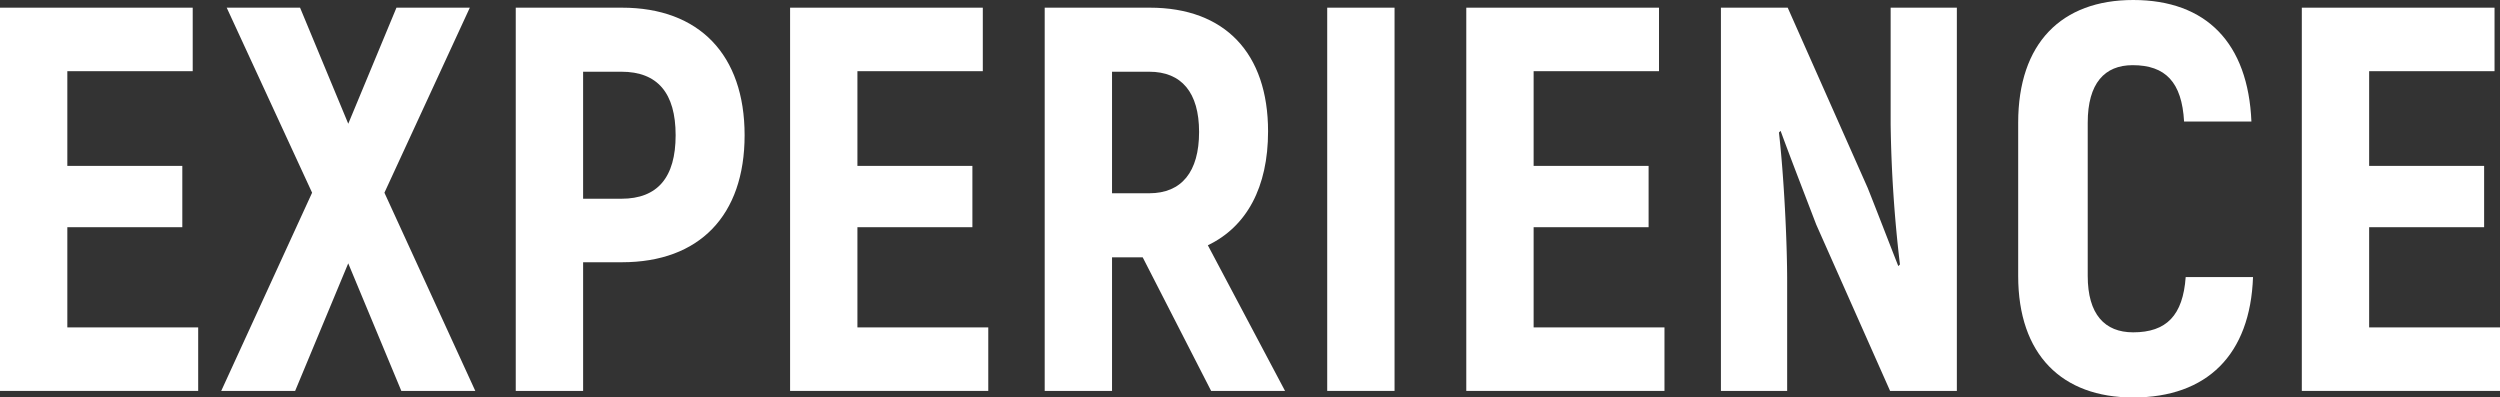
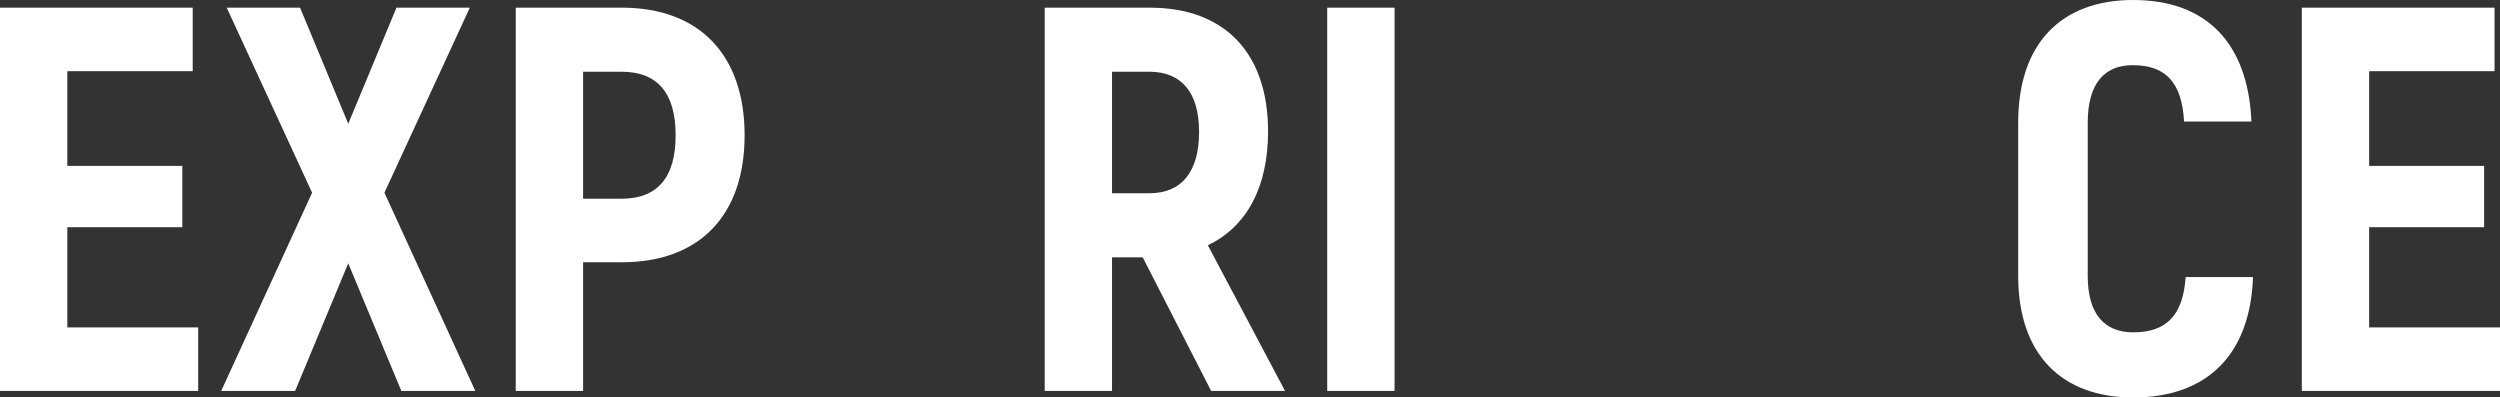
<svg xmlns="http://www.w3.org/2000/svg" id="Group_1062" data-name="Group 1062" width="357.849" height="56.894" viewBox="0 0 357.849 56.894">
  <rect x="0" y="0" width="357.849" height="56.894" fill="#333333" stroke="none" />
  <path id="Path_614" data-name="Path 614" d="M2002.084,2590.24v9.091h-28.368v-54.856H2001.3v9.09h-17.946v13.557h16.458v8.776h-16.458v14.342Z" transform="translate(-1973.716 -2543.376)" fill="#fff" />
  <path id="Path_615" data-name="Path 615" d="M2031.745,2599.33l-7.6-18.26-7.6,18.26h-10.58l13.008-28.369-12.224-26.487h10.5l6.9,16.614,6.9-16.614h10.5l-12.224,26.487,13.007,28.369Z" transform="translate(-1974.299 -2543.376)" fill="#fff" />
  <path id="Path_616" data-name="Path 616" d="M2081.659,2562.733c0,11.521-6.5,18.181-17.553,18.181h-5.563v18.417H2048.9v-54.856h15.2C2075.155,2544.474,2081.659,2551.214,2081.659,2562.733Zm-9.873,0c0-6.034-2.585-9.09-7.758-9.09h-5.486v18.18h5.486C2069.2,2571.823,2071.786,2568.768,2071.786,2562.733Z" transform="translate(-1975.076 -2543.376)" fill="#fff" />
-   <path id="Path_617" data-name="Path 617" d="M2117.261,2590.24v9.091h-28.368v-54.856h27.585v9.09h-17.947v13.557h16.457v8.776h-16.457v14.342Z" transform="translate(-1975.8 -2543.376)" fill="#fff" />
  <path id="Path_618" data-name="Path 618" d="M2140.036,2580.208h-4.389v19.122h-9.638v-54.856h15.046c10.735,0,16.927,6.5,16.927,17.71,0,7.993-3.057,13.636-8.62,16.3l11.049,20.846h-10.579Zm-4.389-9.169h5.329c4.624,0,7.132-3.056,7.132-8.776,0-5.643-2.508-8.62-7.132-8.62h-5.329Z" transform="translate(-1976.471 -2543.376)" fill="#fff" />
  <path id="Path_619" data-name="Path 619" d="M2176.831,2544.474v54.856h-9.638v-54.856Z" transform="translate(-1977.216 -2543.376)" fill="#fff" />
-   <path id="Path_620" data-name="Path 620" d="M2215.835,2590.24v9.091h-28.368v-54.856h27.585v9.09h-17.947v13.557h16.457v8.776h-16.457v14.342Z" transform="translate(-1977.583 -2543.376)" fill="#fff" />
-   <path id="Path_621" data-name="Path 621" d="M2258.357,2544.474v54.856H2248.8l-10.579-23.824c-1.646-4.31-3.6-9.325-5.093-13.4l-.236.235c.706,6.192,1.175,15.517,1.175,21.238v15.752h-9.481v-54.856h9.56l11.441,25.782c1.411,3.527,3.057,7.837,4.389,11.207l.235-.236a191.138,191.138,0,0,1-1.331-20.062v-16.691Z" transform="translate(-1978.254 -2543.376)" fill="#fff" />
  <path id="Path_622" data-name="Path 622" d="M2267.921,2582.852V2560.91c0-11.364,6.192-17.554,16.458-17.554,10.5,0,16.457,6.191,16.927,17.4h-9.639c-.313-5.642-2.665-8.071-7.366-8.071-4,0-6.426,2.585-6.426,8.228v21.942c0,5.486,2.429,8.072,6.5,8.072,4.78,0,7.131-2.429,7.523-7.915h9.638c-.392,11.128-6.583,17.24-17.162,17.24C2274.19,2600.25,2267.921,2594.137,2267.921,2582.852Z" transform="translate(-1979.039 -2543.356)" fill="#fff" />
  <path id="Path_623" data-name="Path 623" d="M2337.635,2590.24v9.091h-28.368v-54.856h27.585v9.09h-17.947v13.557h16.457v8.776h-16.457v14.342Z" transform="translate(-1979.786 -2543.376)" fill="#fff" />
</svg>